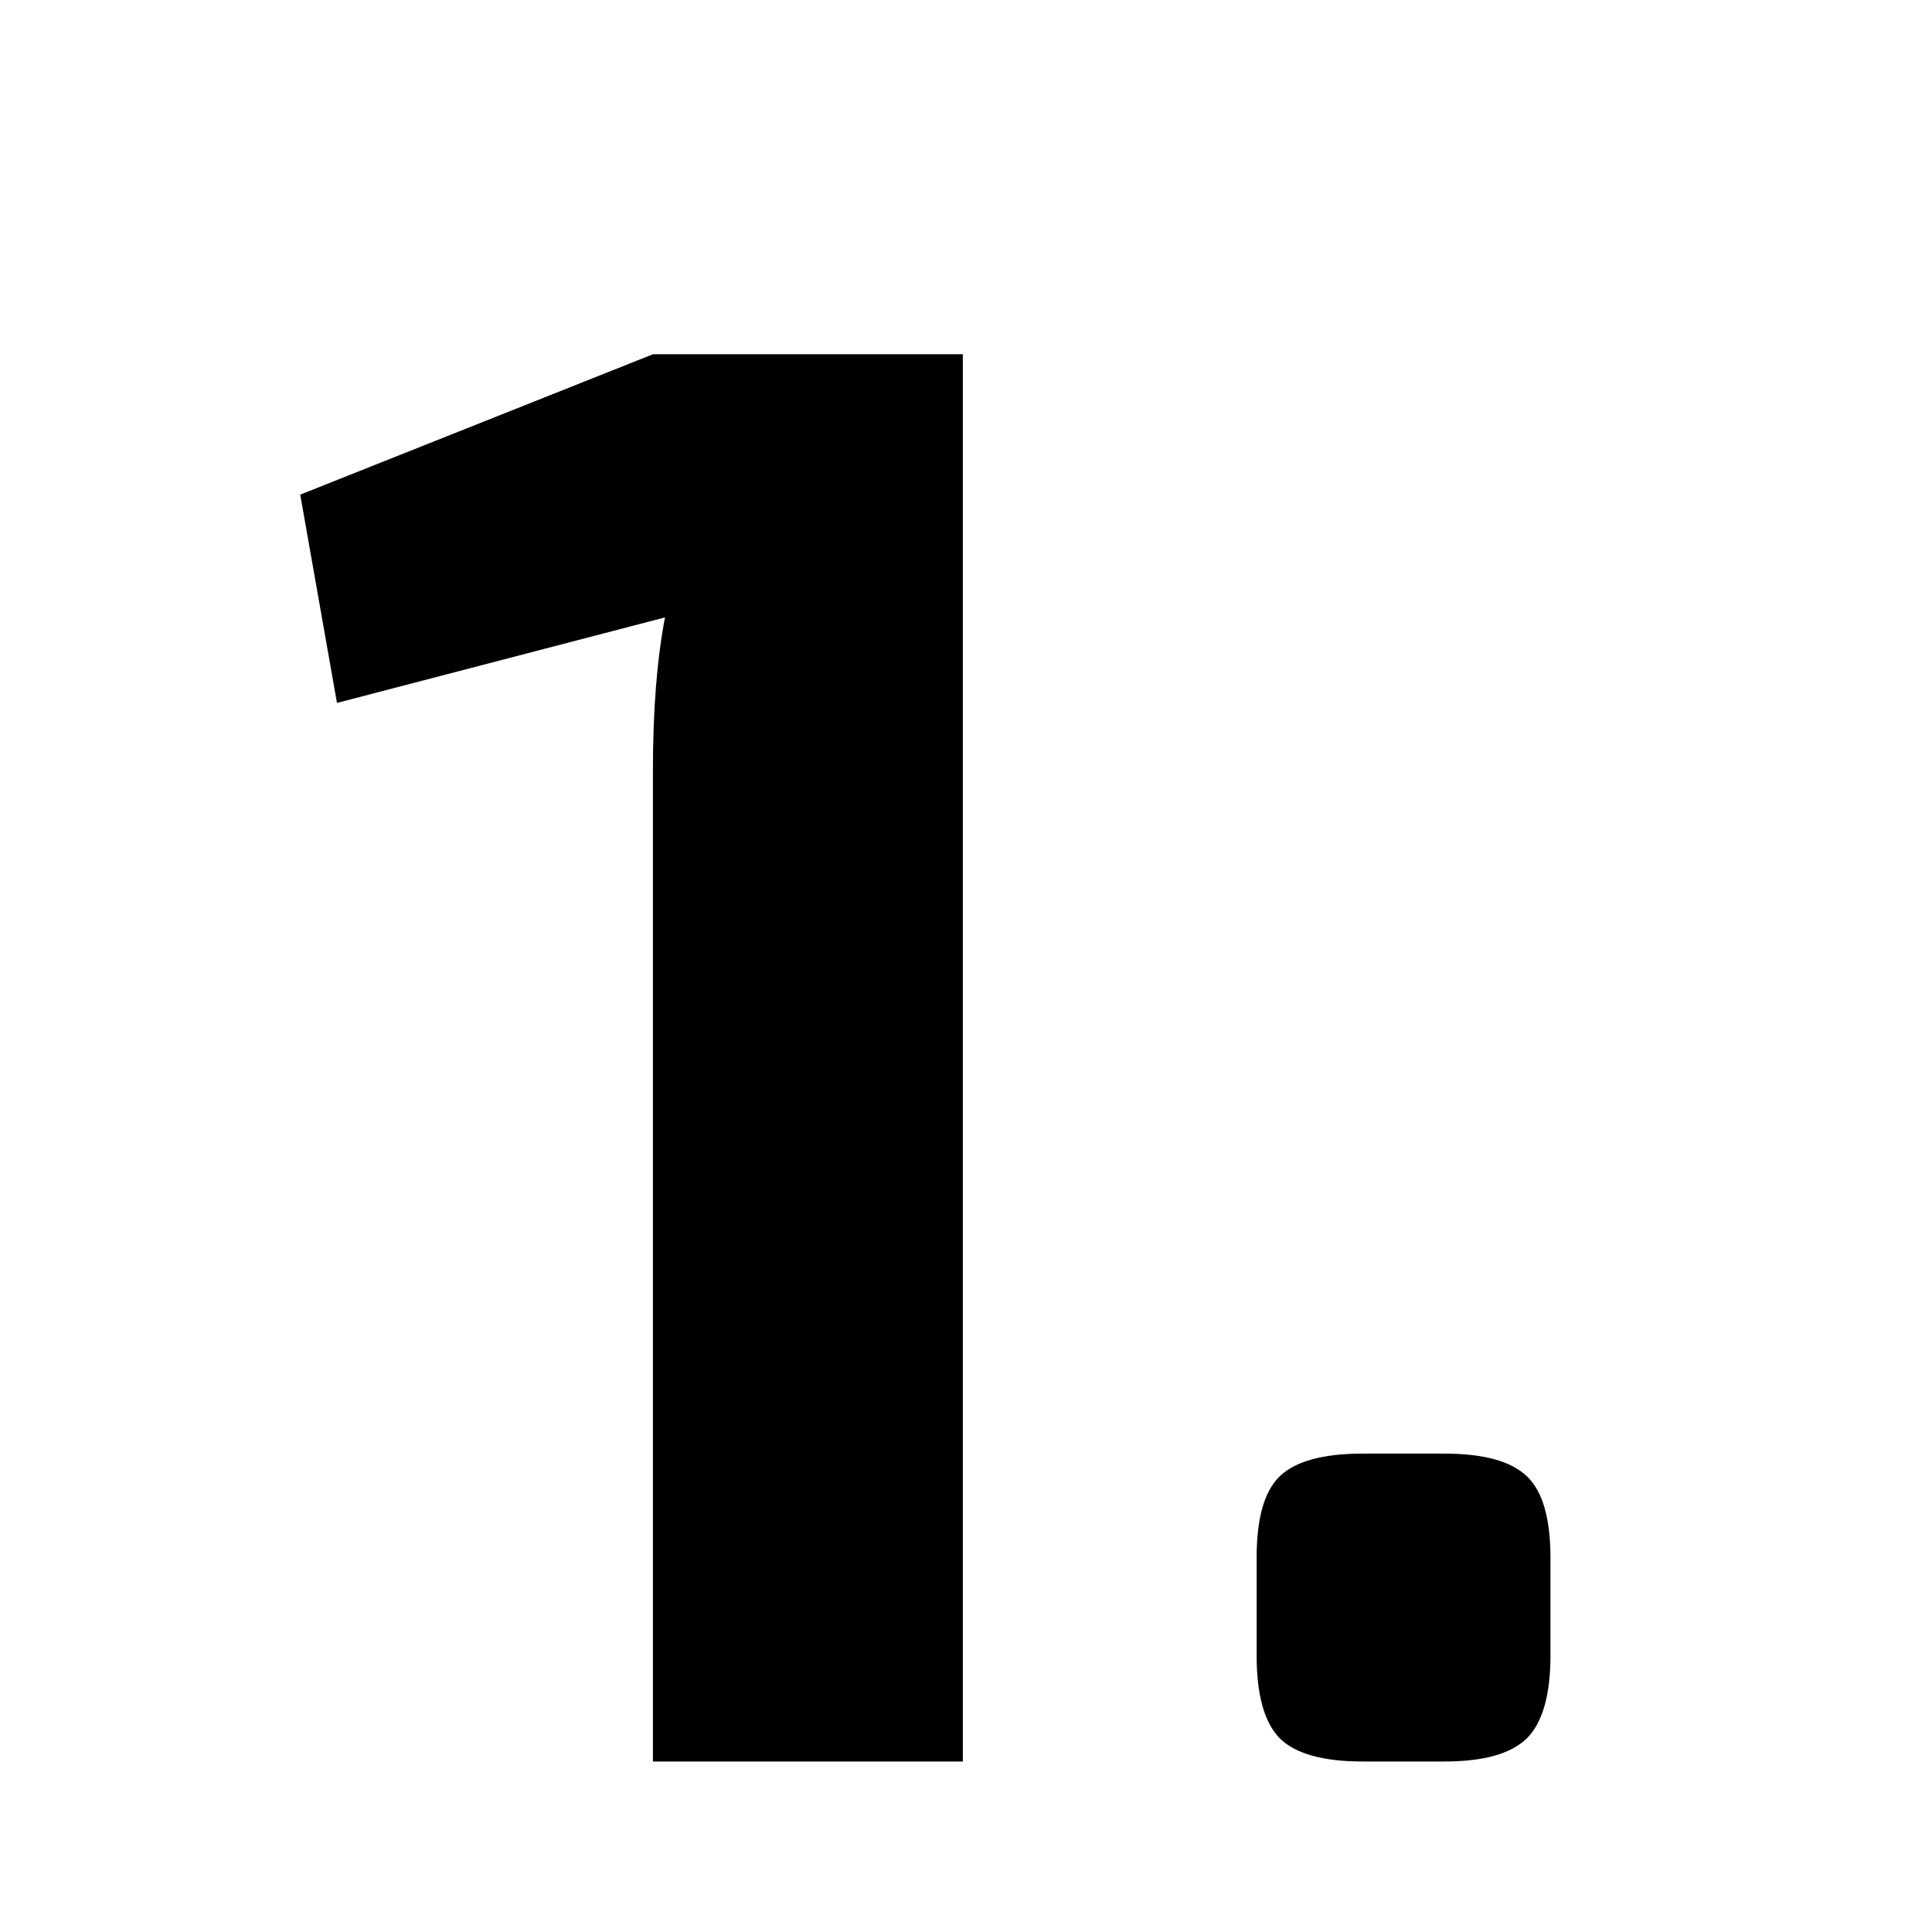
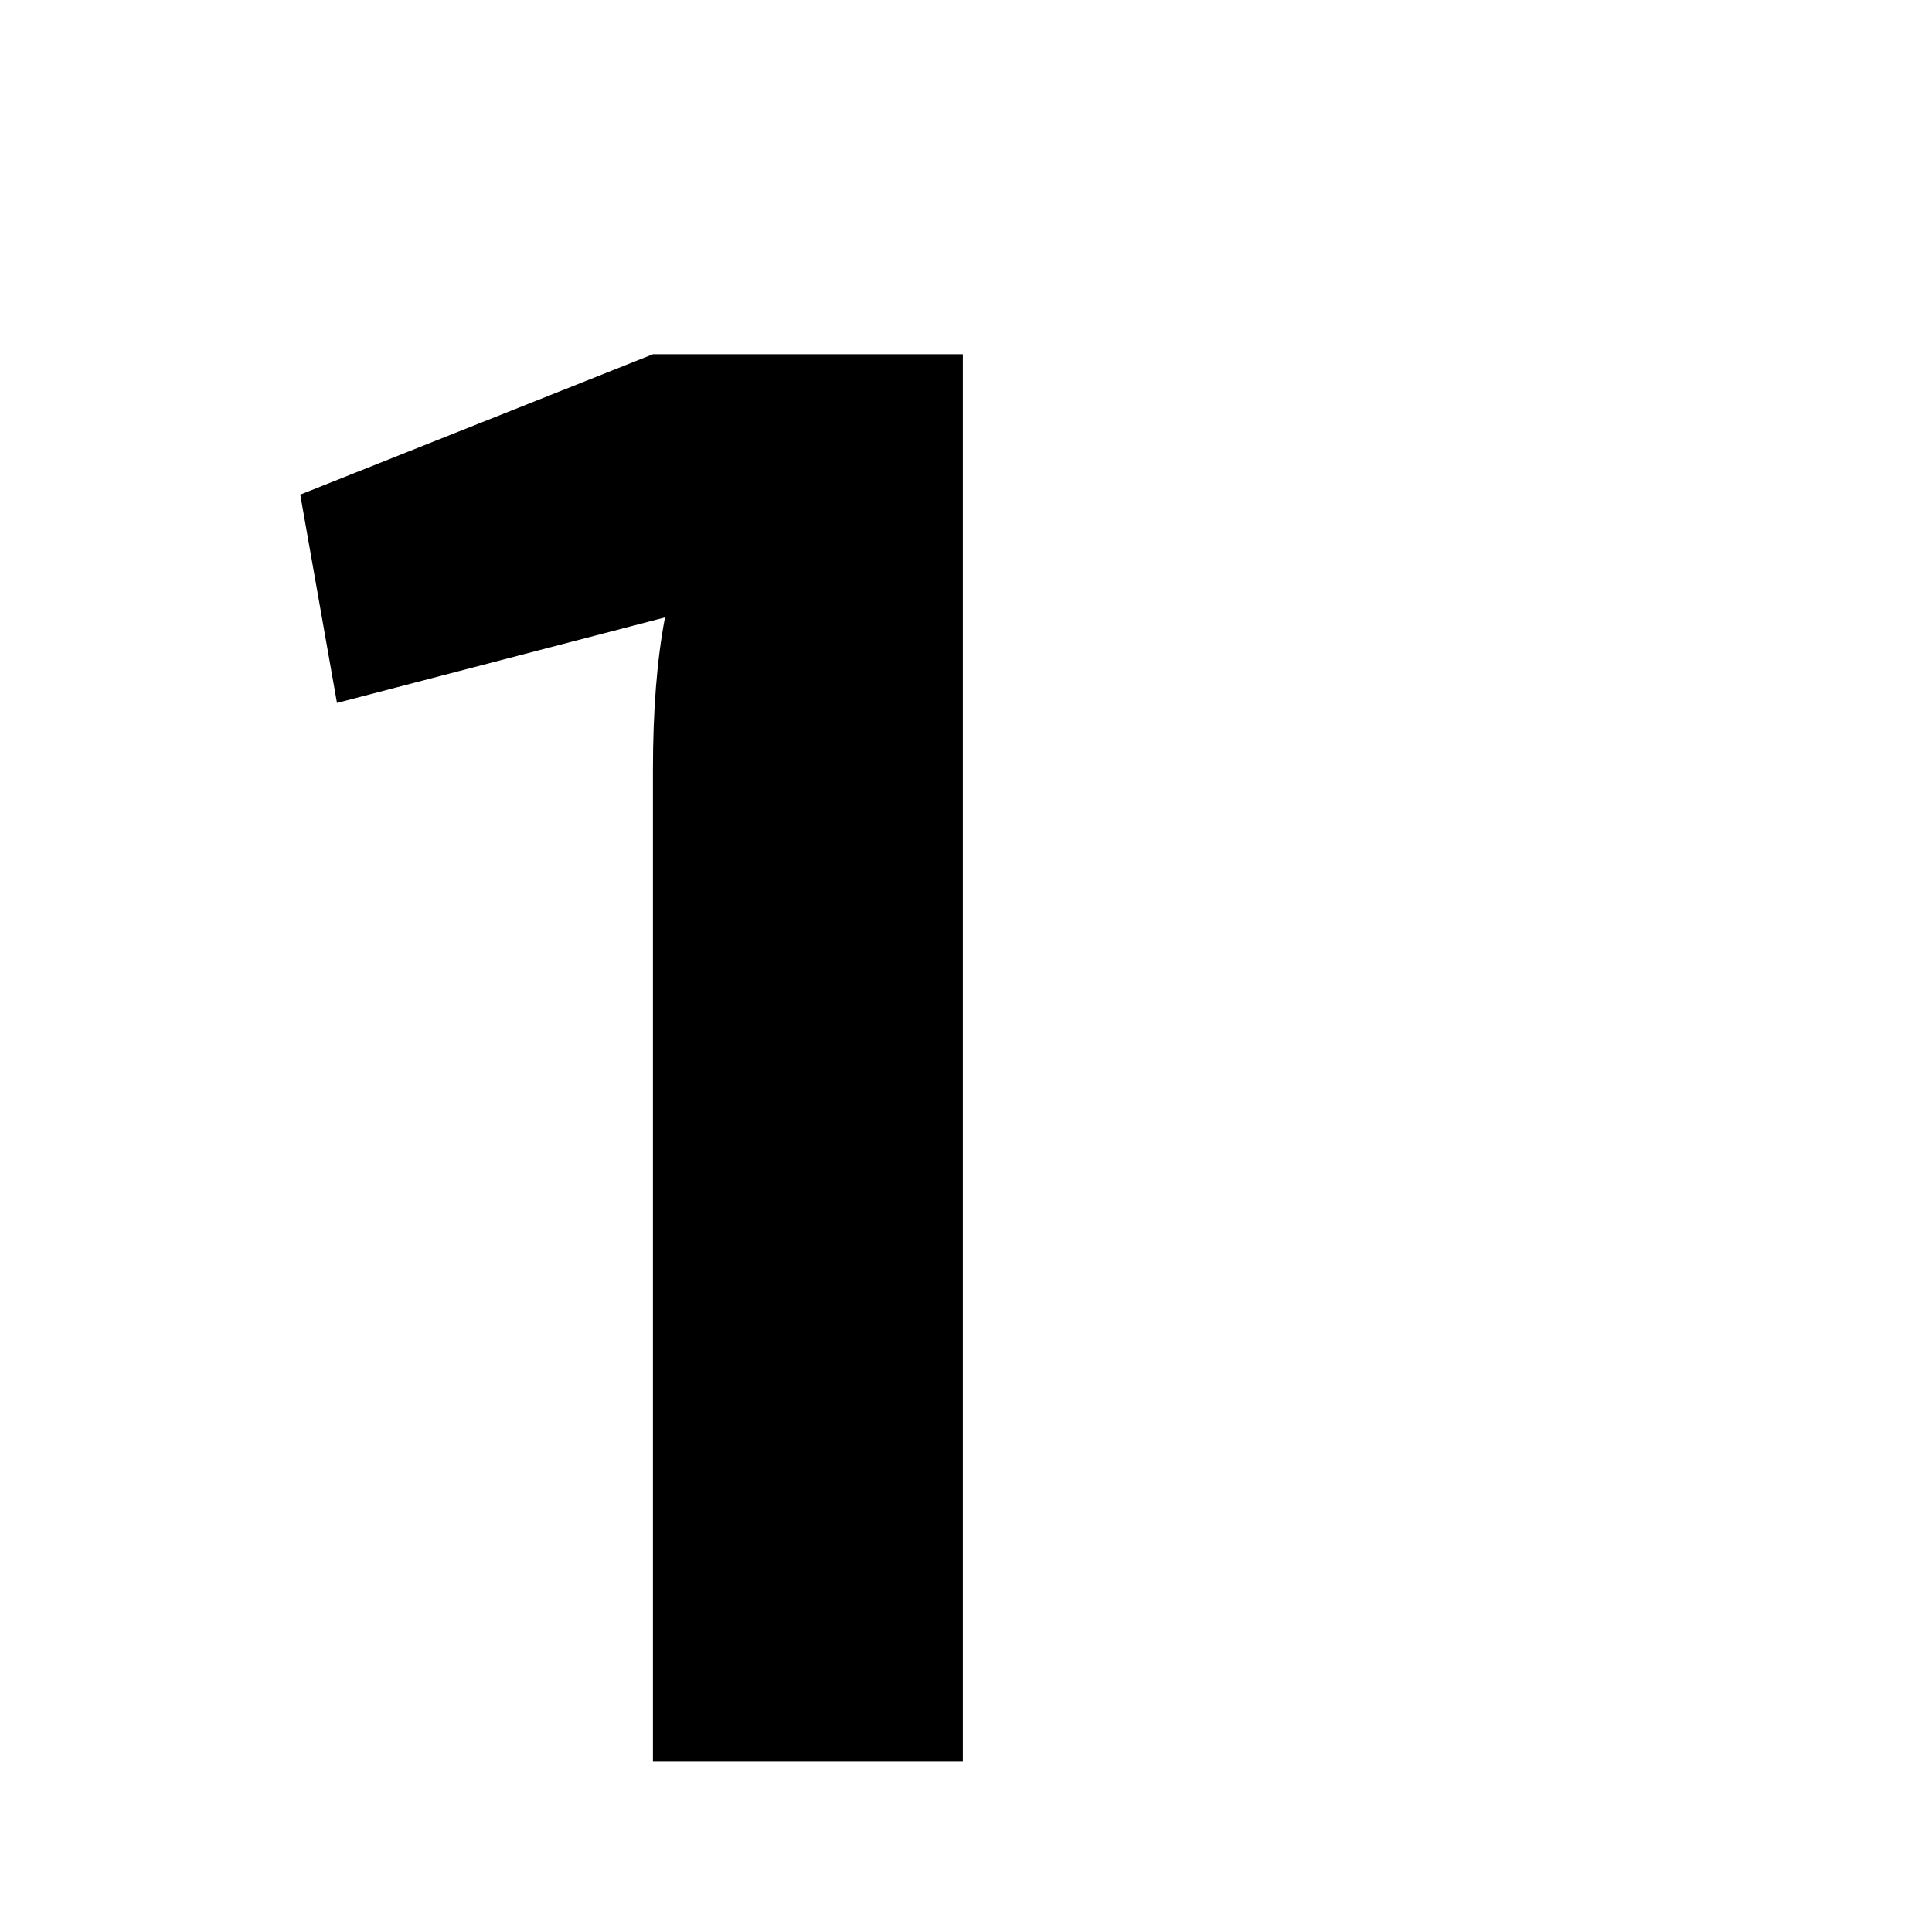
<svg xmlns="http://www.w3.org/2000/svg" width="80" zoomAndPan="magnify" viewBox="0 0 60 60" height="80" preserveAspectRatio="xMidYMid meet" version="1.0">
  <defs>
    <g />
    <clipPath id="e6f00b1acc">
      <rect x="0" width="44" y="0" height="60" />
    </clipPath>
  </defs>
  <g transform="matrix(1, 0, 0, 1, 8, -0)">
    <g clip-path="url(#e6f00b1acc)">
      <g fill="#000000" fill-opacity="1">
        <g transform="translate(0.621, 54.705)">
          <g>
            <path d="M 21.281 0 L 11.656 0 L 11.656 -30.781 C 11.656 -32.645 11.781 -34.227 12.031 -35.531 L 1.844 -32.875 L 0.703 -39.344 L 11.656 -43.703 L 21.281 -43.703 Z M 21.281 0 " />
          </g>
        </g>
      </g>
      <g fill="#000000" fill-opacity="1">
        <g transform="translate(27.792, 54.705)">
          <g>
-             <path d="M 6.531 -9.562 L 9.062 -9.562 C 10.281 -9.562 11.133 -9.328 11.625 -8.859 C 12.113 -8.398 12.359 -7.555 12.359 -6.328 L 12.359 -3.297 C 12.359 -2.066 12.113 -1.207 11.625 -0.719 C 11.133 -0.238 10.281 0 9.062 0 L 6.531 0 C 5.301 0 4.441 -0.238 3.953 -0.719 C 3.473 -1.207 3.234 -2.066 3.234 -3.297 L 3.234 -6.328 C 3.234 -7.555 3.473 -8.398 3.953 -8.859 C 4.441 -9.328 5.301 -9.562 6.531 -9.562 Z M 6.531 -9.562 " />
-           </g>
+             </g>
        </g>
      </g>
    </g>
  </g>
</svg>